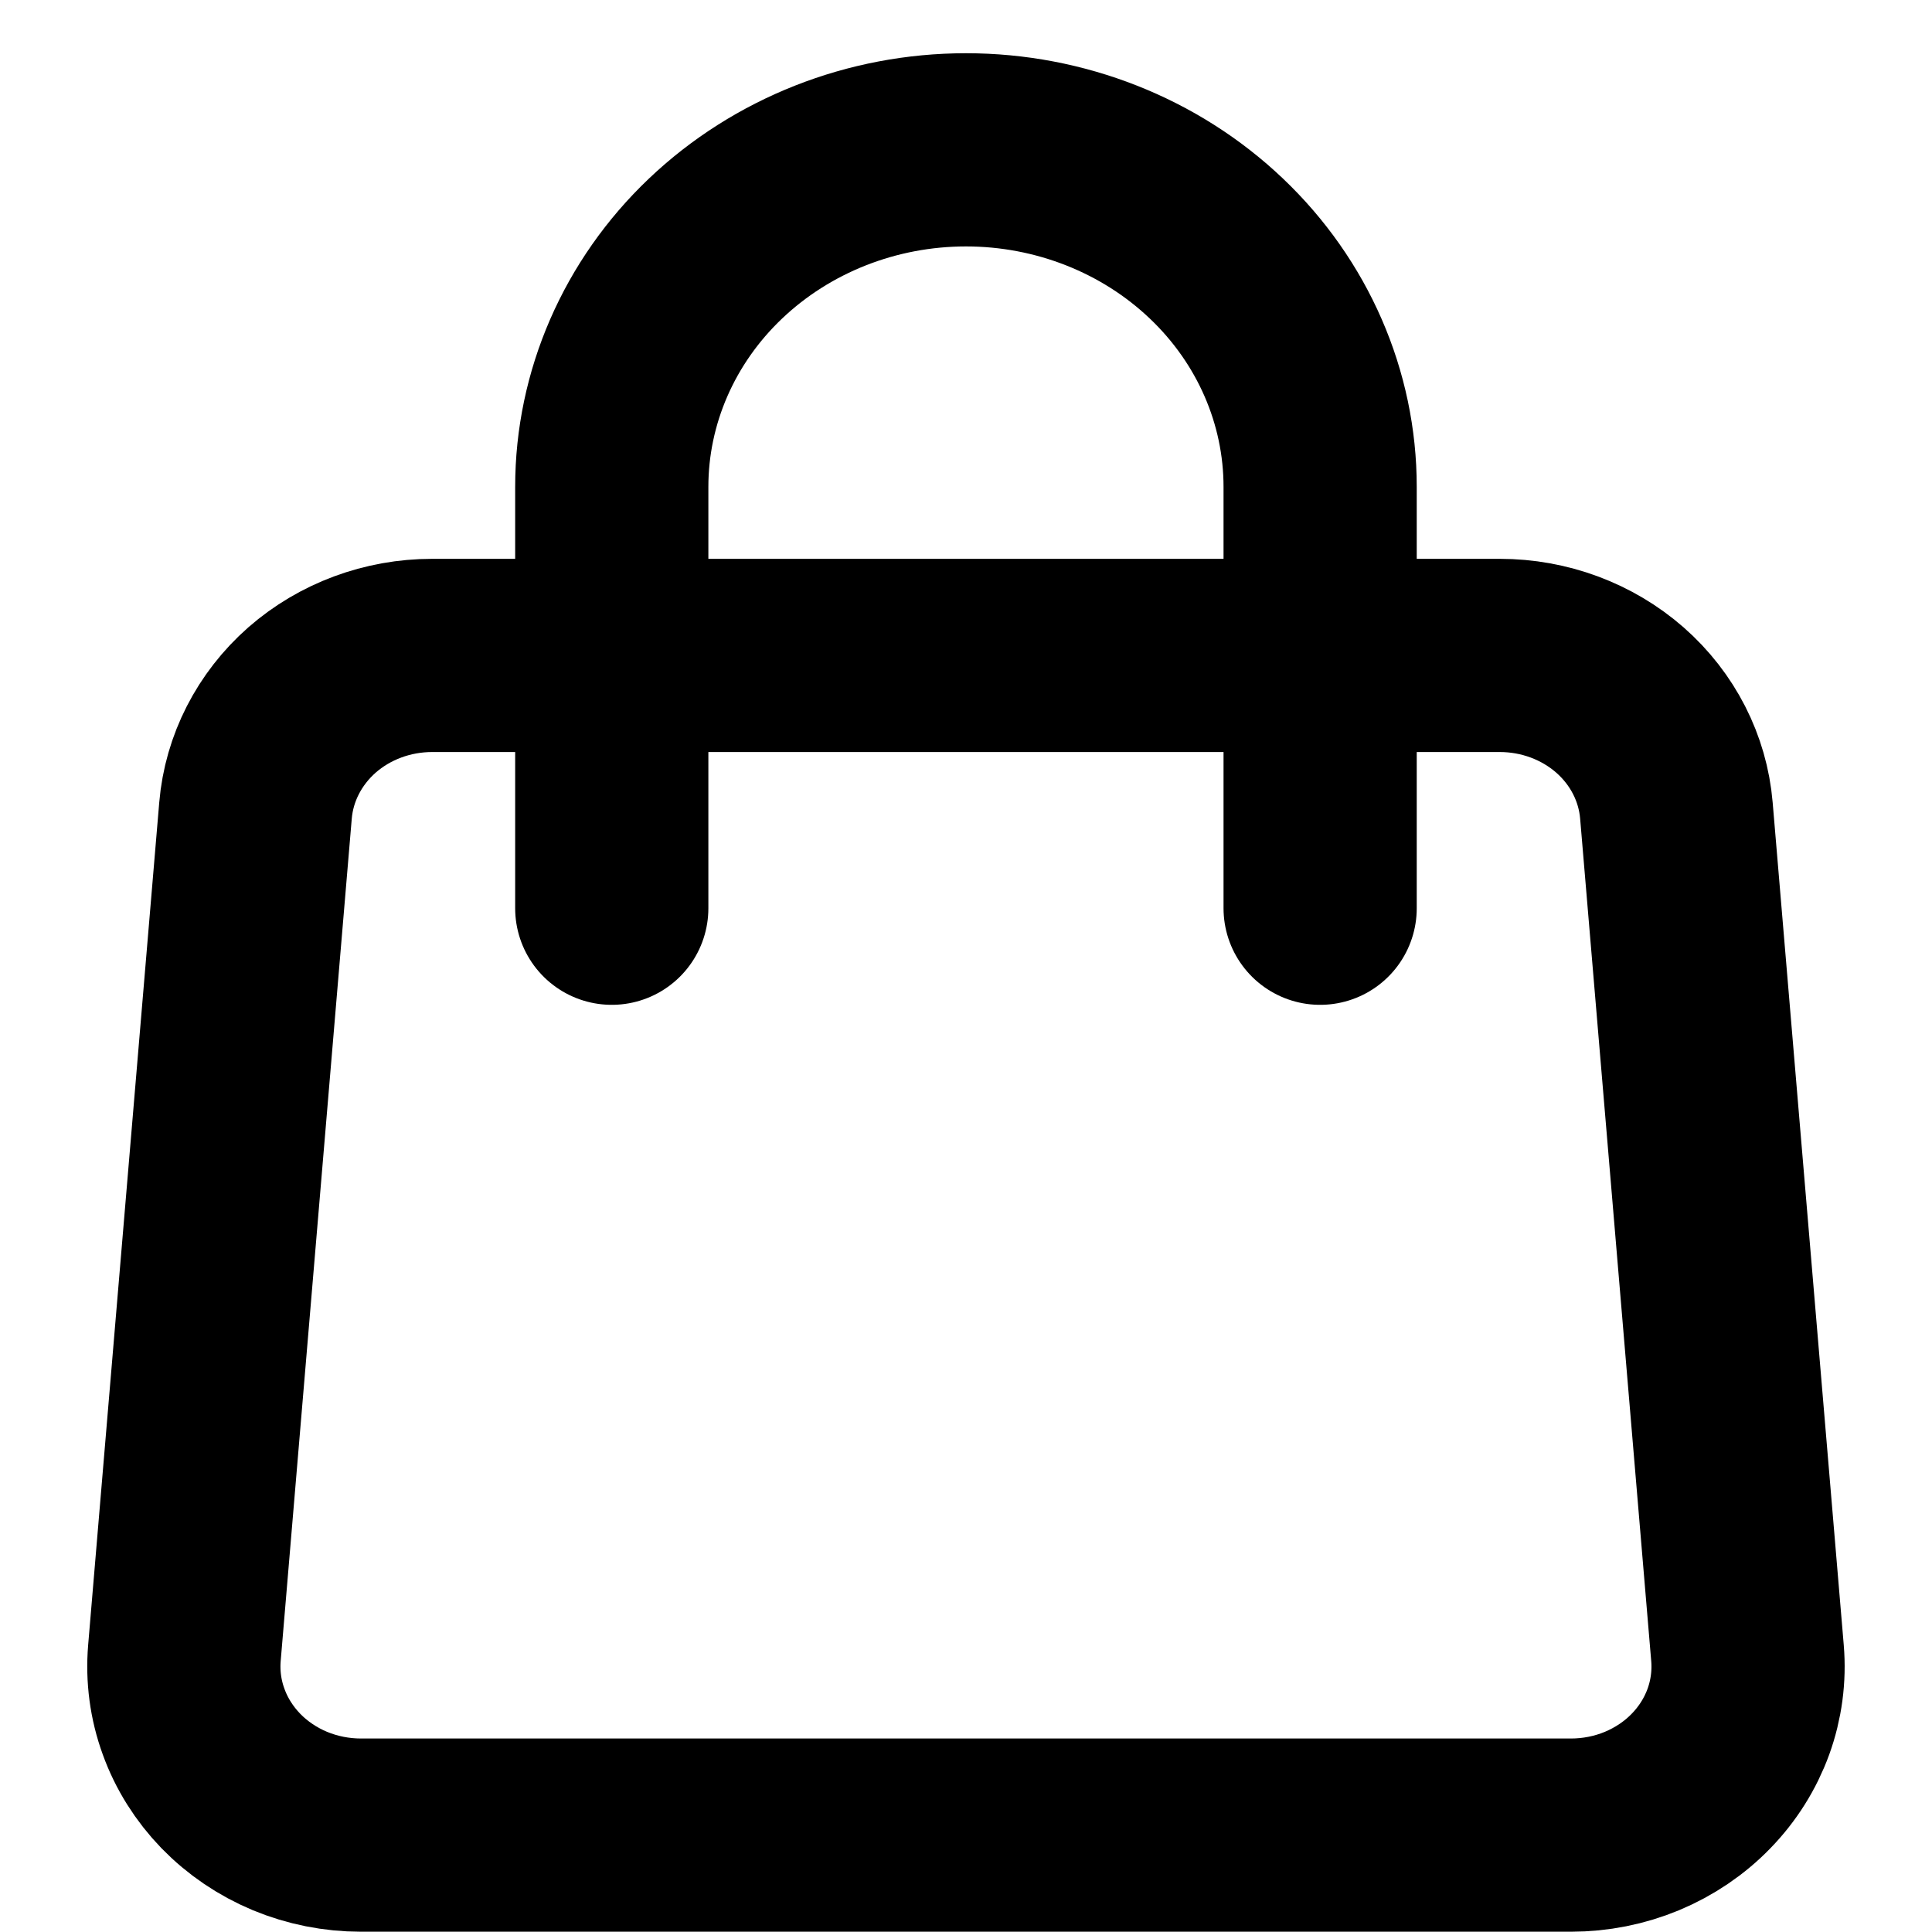
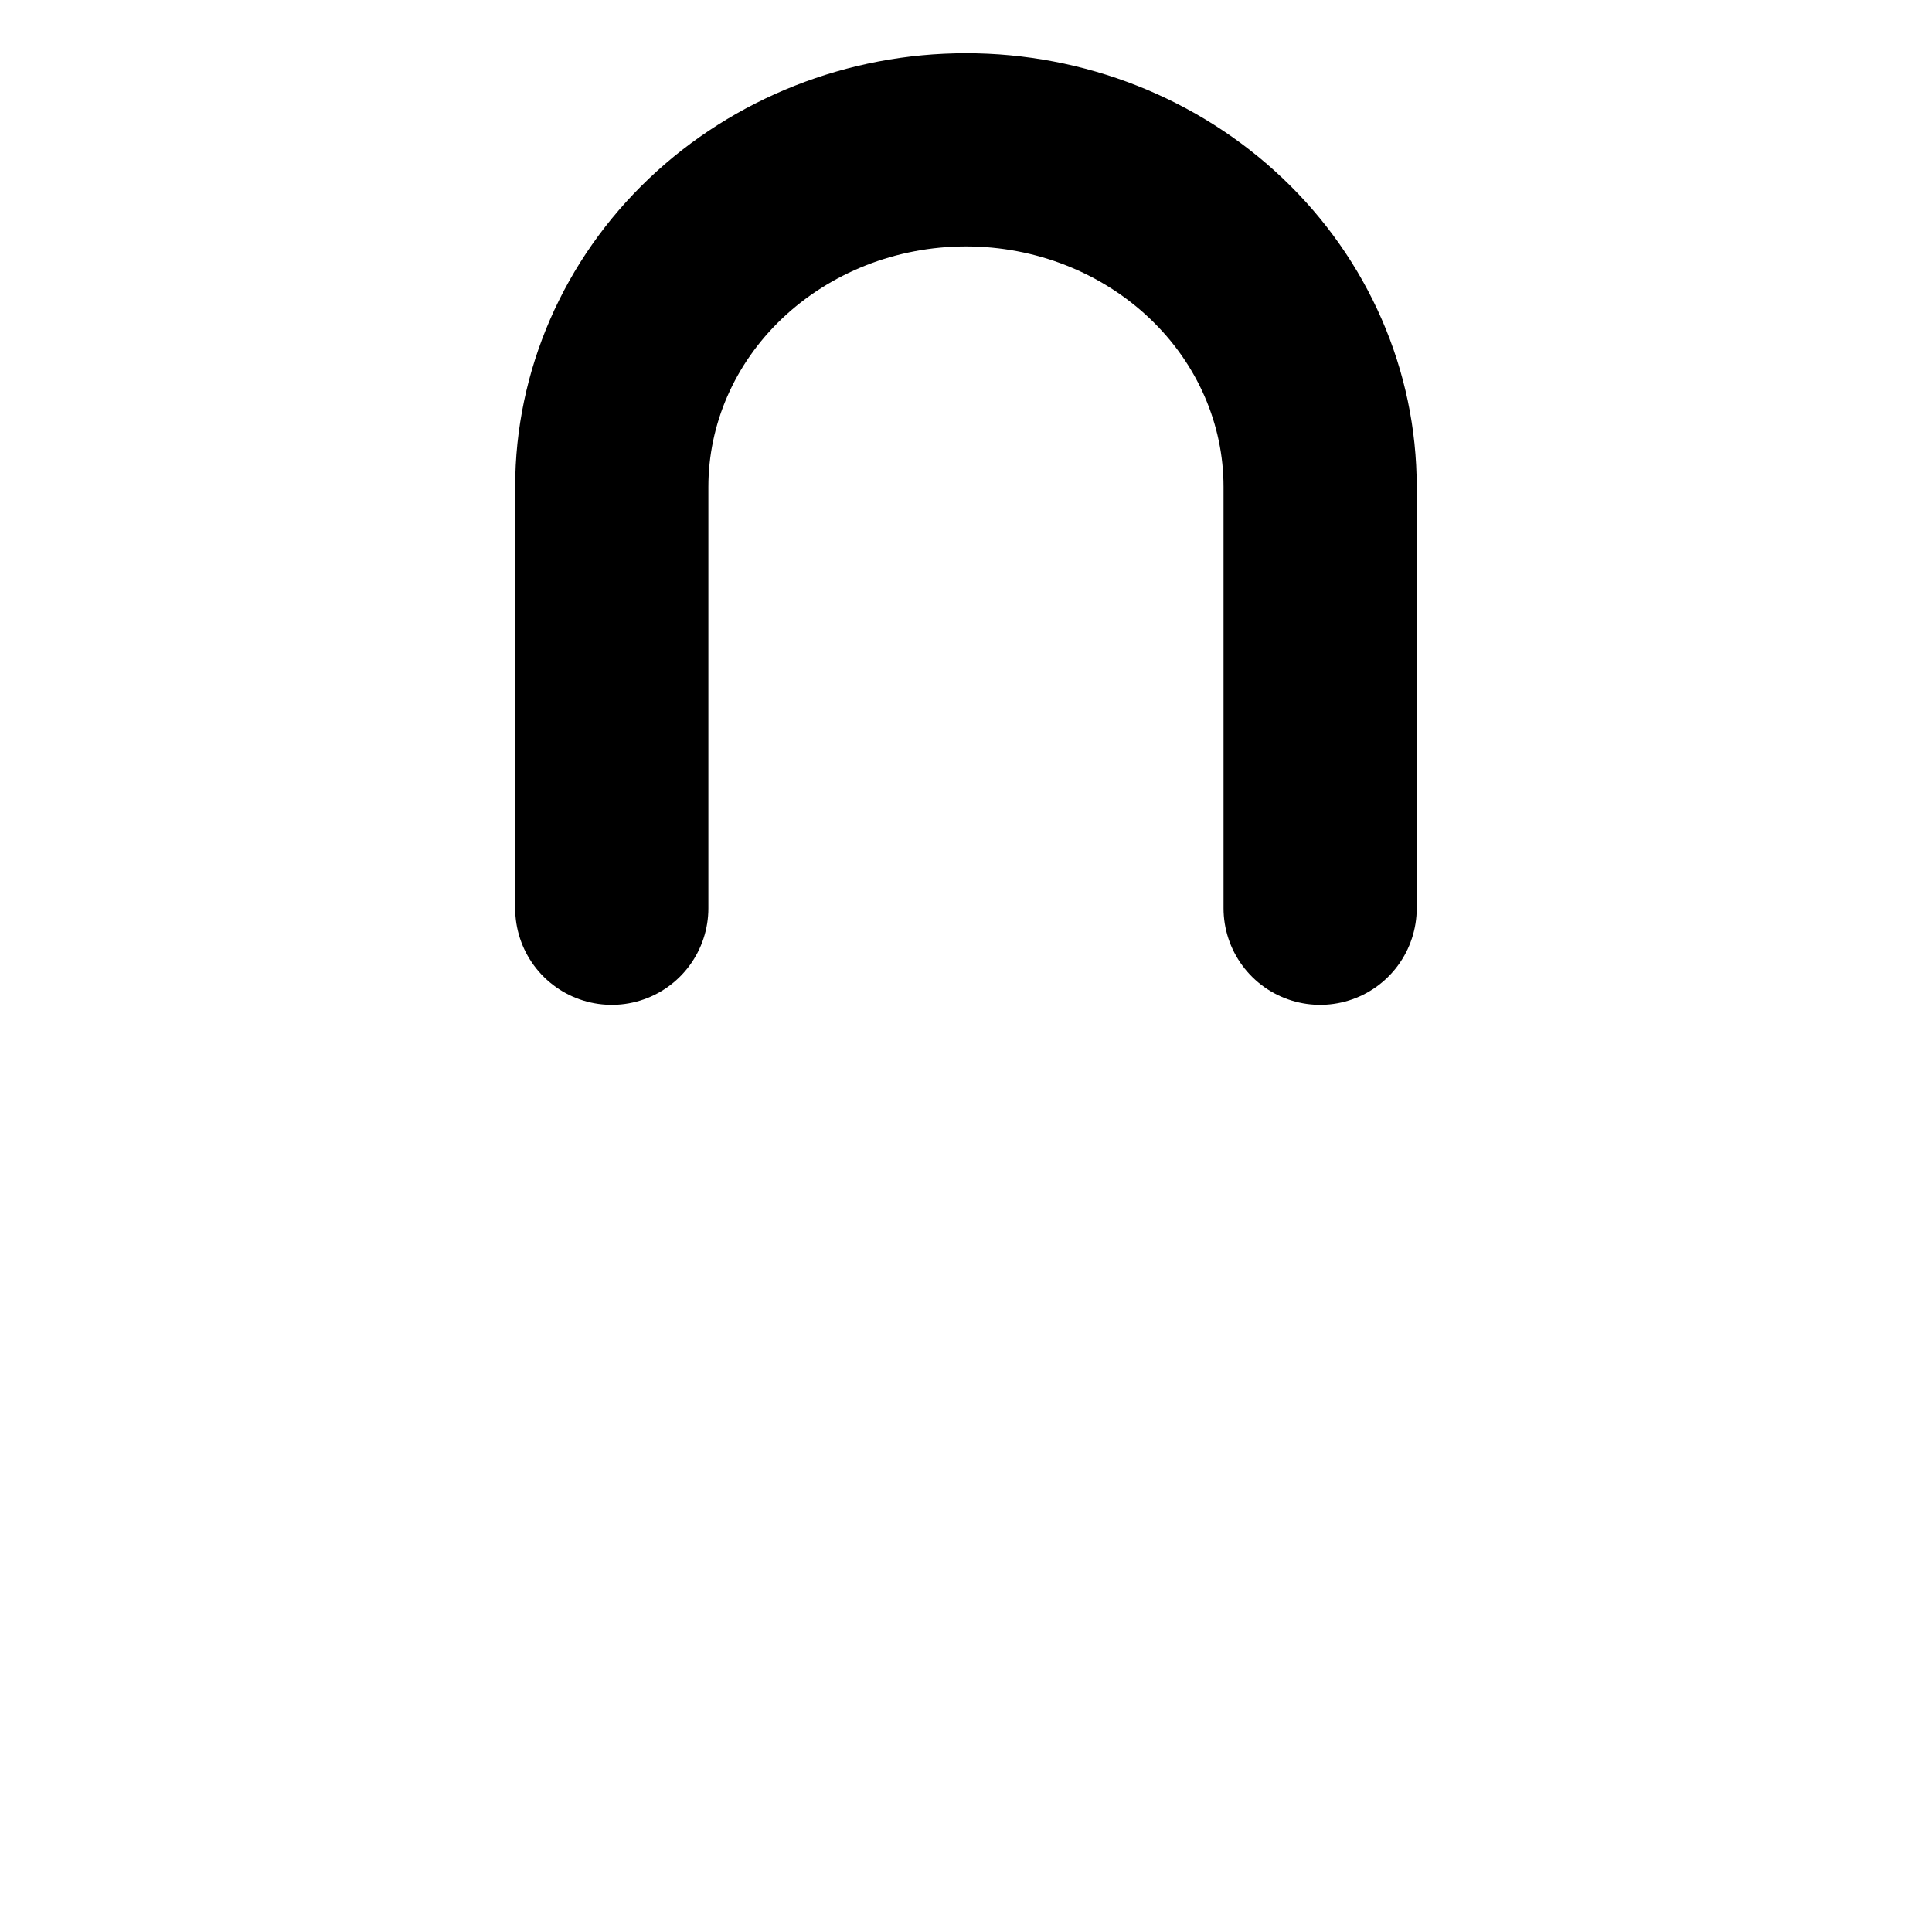
<svg xmlns="http://www.w3.org/2000/svg" width="20" height="20" viewBox="0 0 20 20" fill="none">
-   <path d="M2.645 8.39C2.682 7.953 2.891 7.545 3.229 7.247C3.568 6.95 4.012 6.785 4.473 6.785H15.526C15.987 6.785 16.431 6.95 16.77 7.247C17.109 7.545 17.317 7.953 17.354 8.39L18.09 17.113C18.11 17.353 18.078 17.595 17.996 17.822C17.913 18.05 17.782 18.259 17.61 18.436C17.439 18.613 17.23 18.754 16.998 18.851C16.767 18.947 16.516 18.997 16.263 18.997H3.736C3.483 18.997 3.233 18.947 3.001 18.851C2.769 18.754 2.561 18.613 2.389 18.436C2.218 18.259 2.086 18.05 2.004 17.822C1.921 17.595 1.889 17.353 1.909 17.113L2.645 8.39V8.39Z" stroke="black" stroke-width="2" stroke-linecap="round" stroke-linejoin="round" />
  <path d="M13.666 9.402V5.04C13.666 4.115 13.28 3.227 12.592 2.573C11.905 1.919 10.972 1.551 10 1.551C9.027 1.551 8.095 1.919 7.407 2.573C6.719 3.227 6.333 4.115 6.333 5.04V9.402" stroke="black" stroke-width="2" stroke-linecap="round" stroke-linejoin="round" />
</svg>